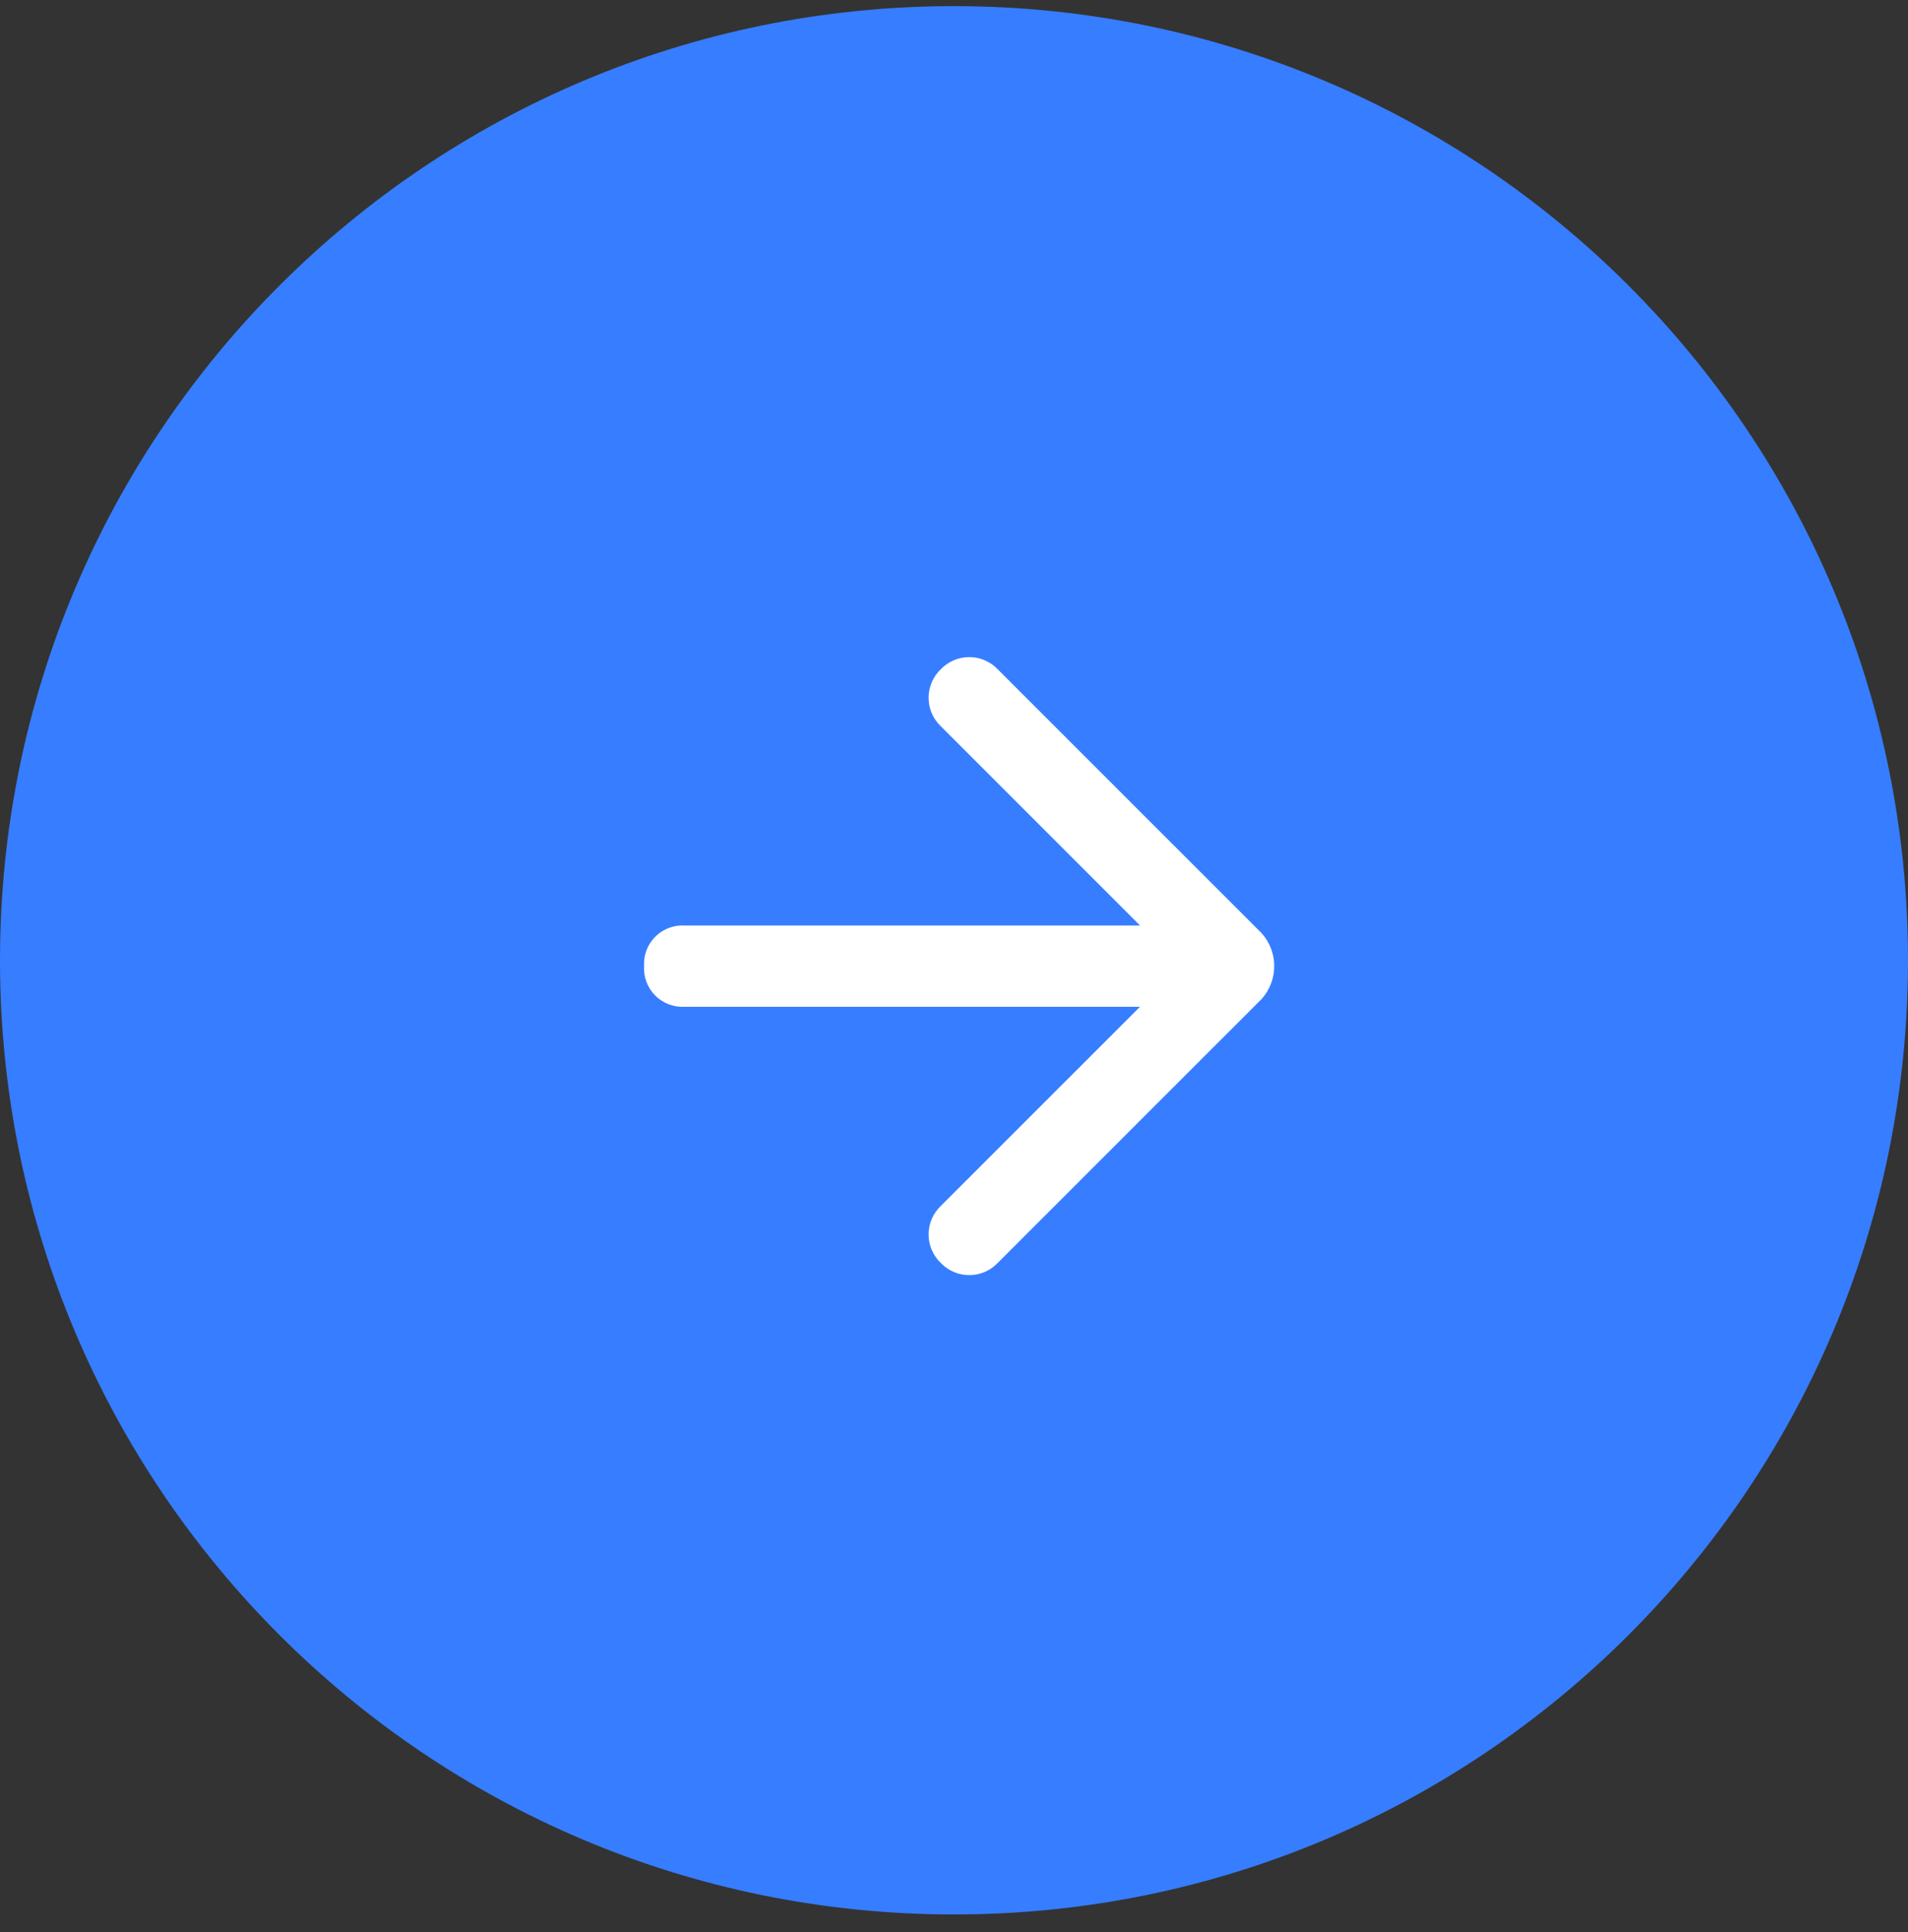
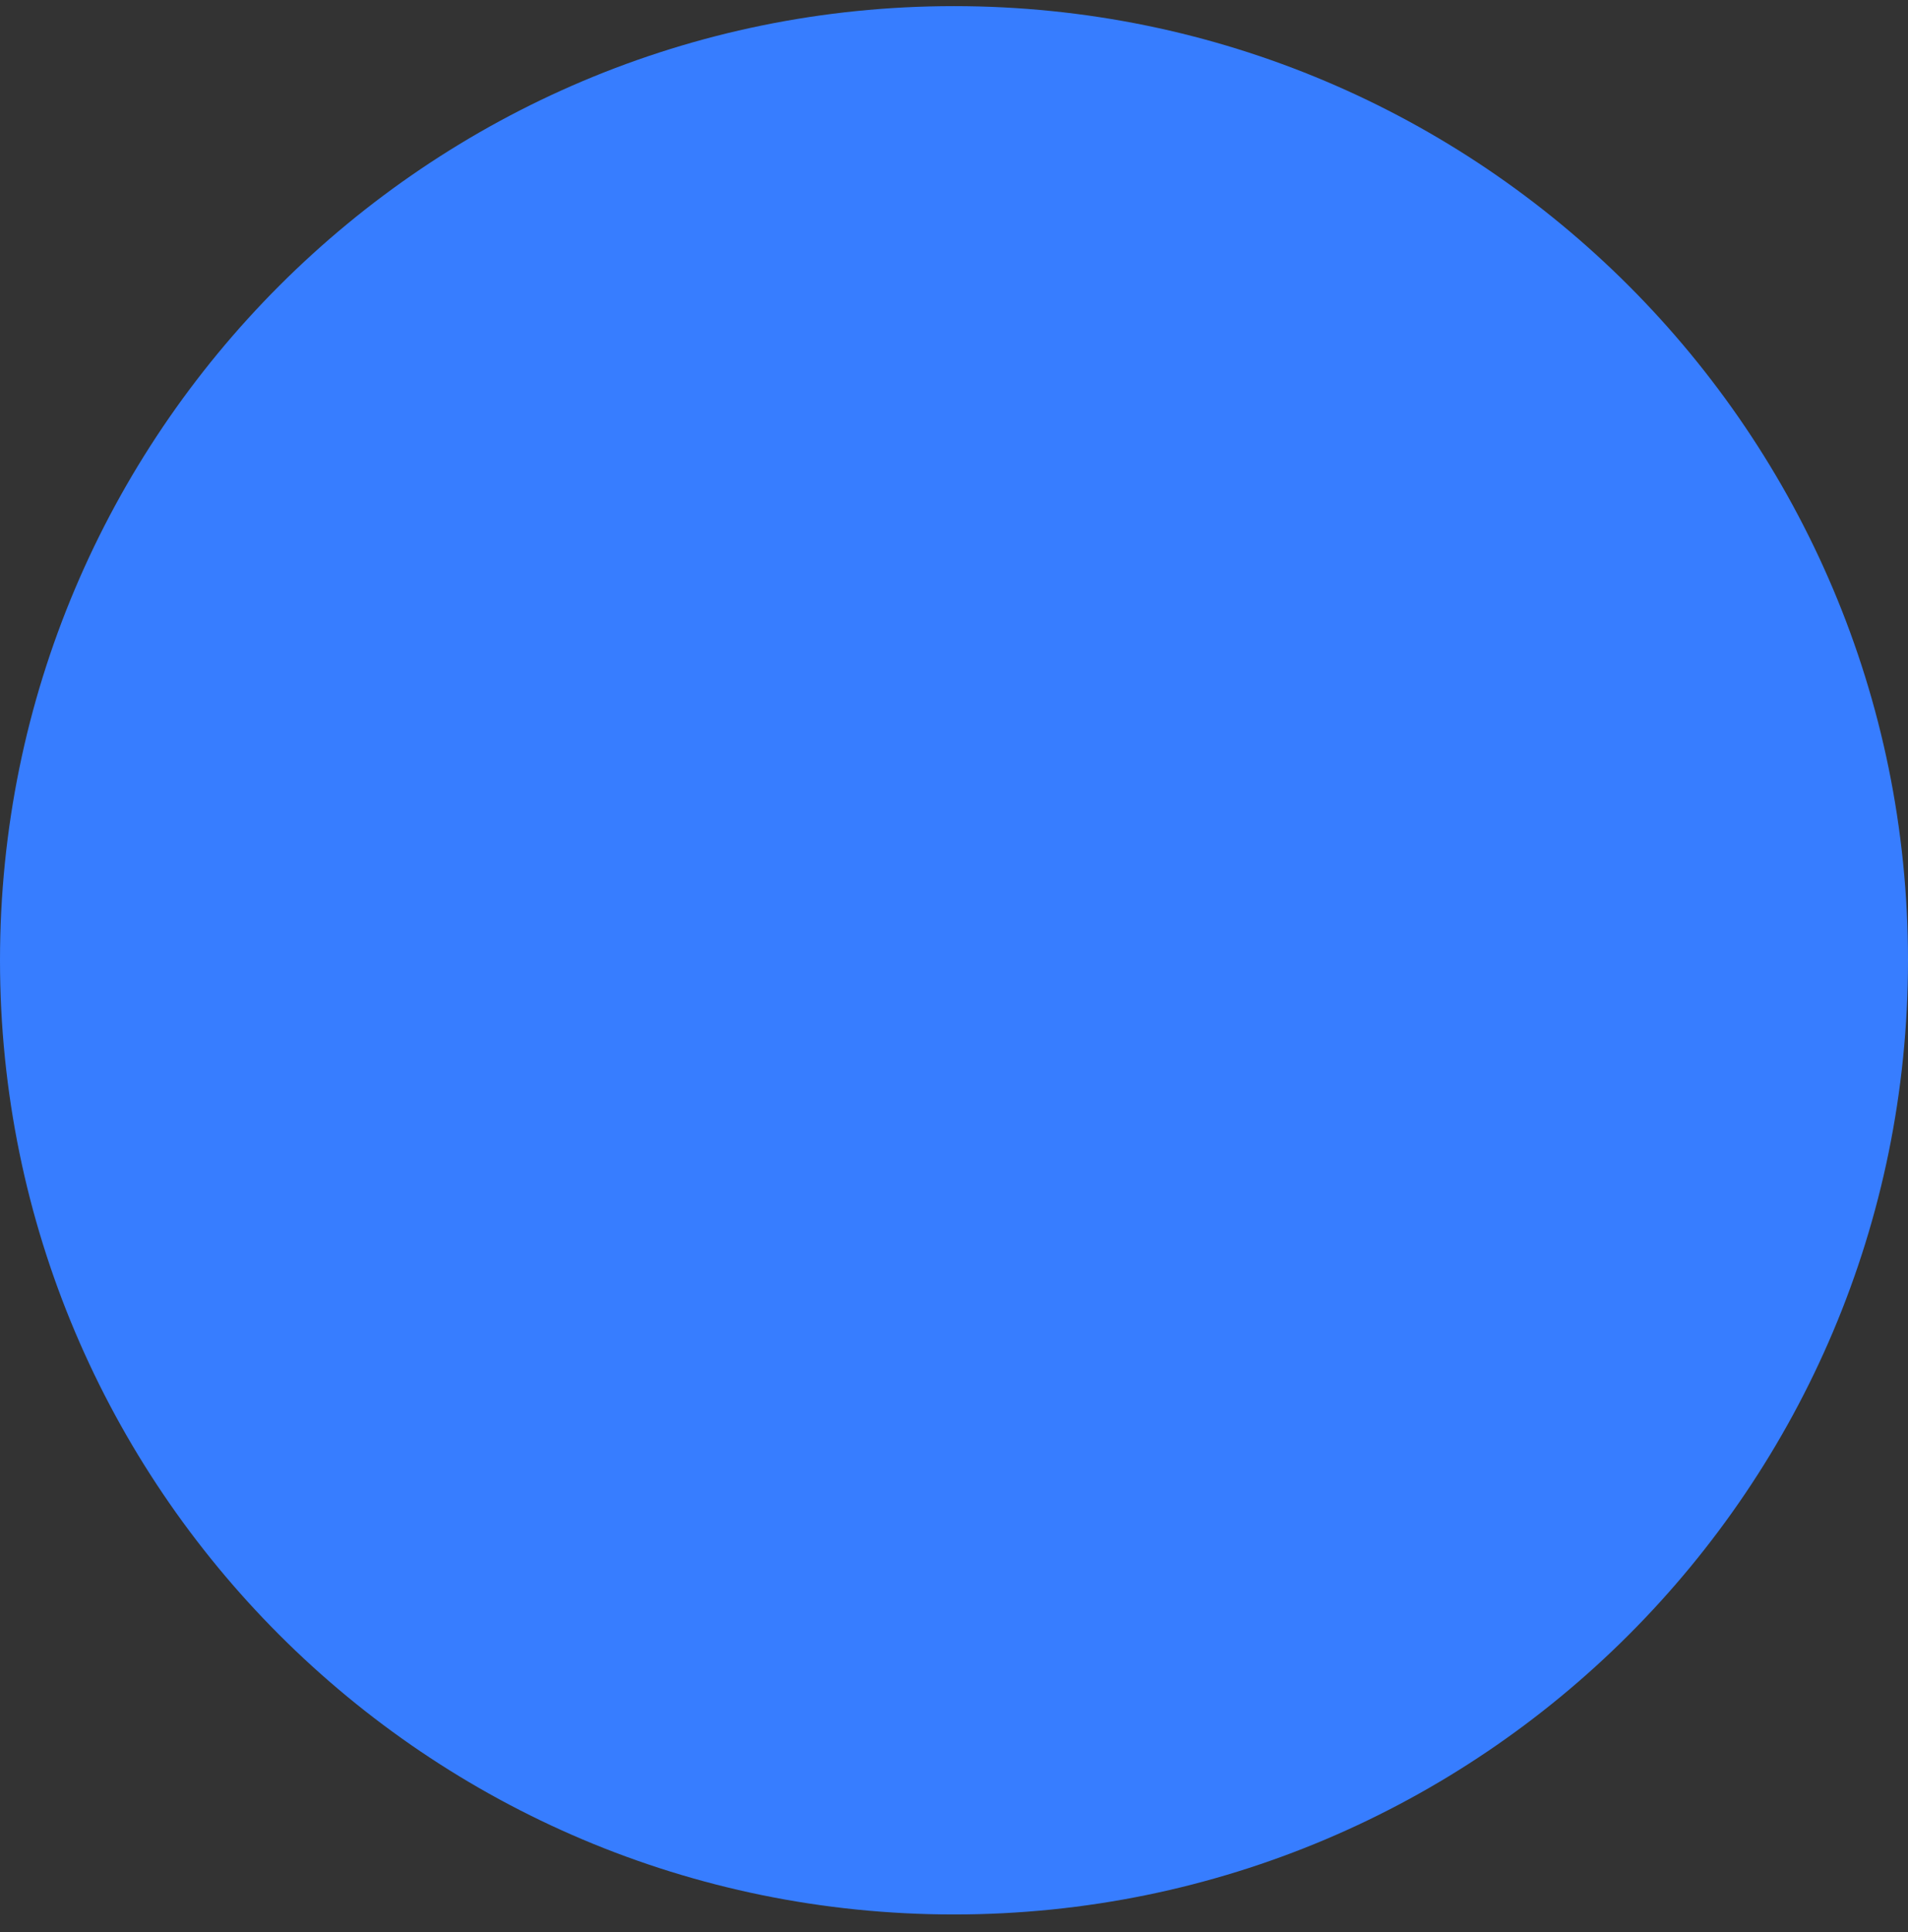
<svg xmlns="http://www.w3.org/2000/svg" width="80px" height="81px" viewBox="0 0 80 81" version="1.1">
  <rect x="0" y="0" width="80" height="81" fill="#333333" stroke="none" />
  <title>Control_Right</title>
  <desc>Created with Sketch.</desc>
  <g id="Desktop-Version" stroke="none" stroke-width="1" fill="none" fill-rule="evenodd">
    <g id="JW_Partners" transform="translate(-1088, -2671)">
      <g id="Control_Right" transform="translate(1088, 2671.257)">
        <path d="M40,80 C62.091,80 80,62.091 80,40 C80,17.909 62.091,0 40,0 C17.909,0 0,17.909 0,40 C0,62.091 17.909,80 40,80 Z" id="Ellipse-16" fill="#377DFF" />
-         <path d="M32.631,38.54 L40.985,30.188 C41.311,29.877 41.496,29.445 41.496,28.994 C41.496,28.543 41.311,28.112 40.985,27.801 L40.985,27.801 C40.674,27.474 40.242,27.289 39.791,27.289 C39.34,27.289 38.909,27.474 38.598,27.801 L27.516,38.881 C26.832,39.662 26.832,40.828 27.516,41.609 L38.598,52.688 C38.909,53.014 39.34,53.199 39.791,53.199 C40.242,53.199 40.674,53.014 40.985,52.688 L40.985,52.688 C41.311,52.377 41.496,51.945 41.496,51.494 C41.496,51.043 41.311,50.612 40.985,50.301 L32.631,41.947 L51.725,41.947 C52.183,41.973 52.631,41.802 52.955,41.477 C53.28,41.153 53.451,40.705 53.425,40.247 L53.425,40.247 C53.453,39.787 53.283,39.337 52.958,39.011 C52.633,38.685 52.184,38.513 51.725,38.54 L51.725,38.54 L32.631,38.54 Z" id="icon-arrow-right" fill="#FFFFFF" transform="translate(40.215, 40.244) rotate(-180) translate(-40.215, -40.244) " />
      </g>
    </g>
  </g>
</svg>